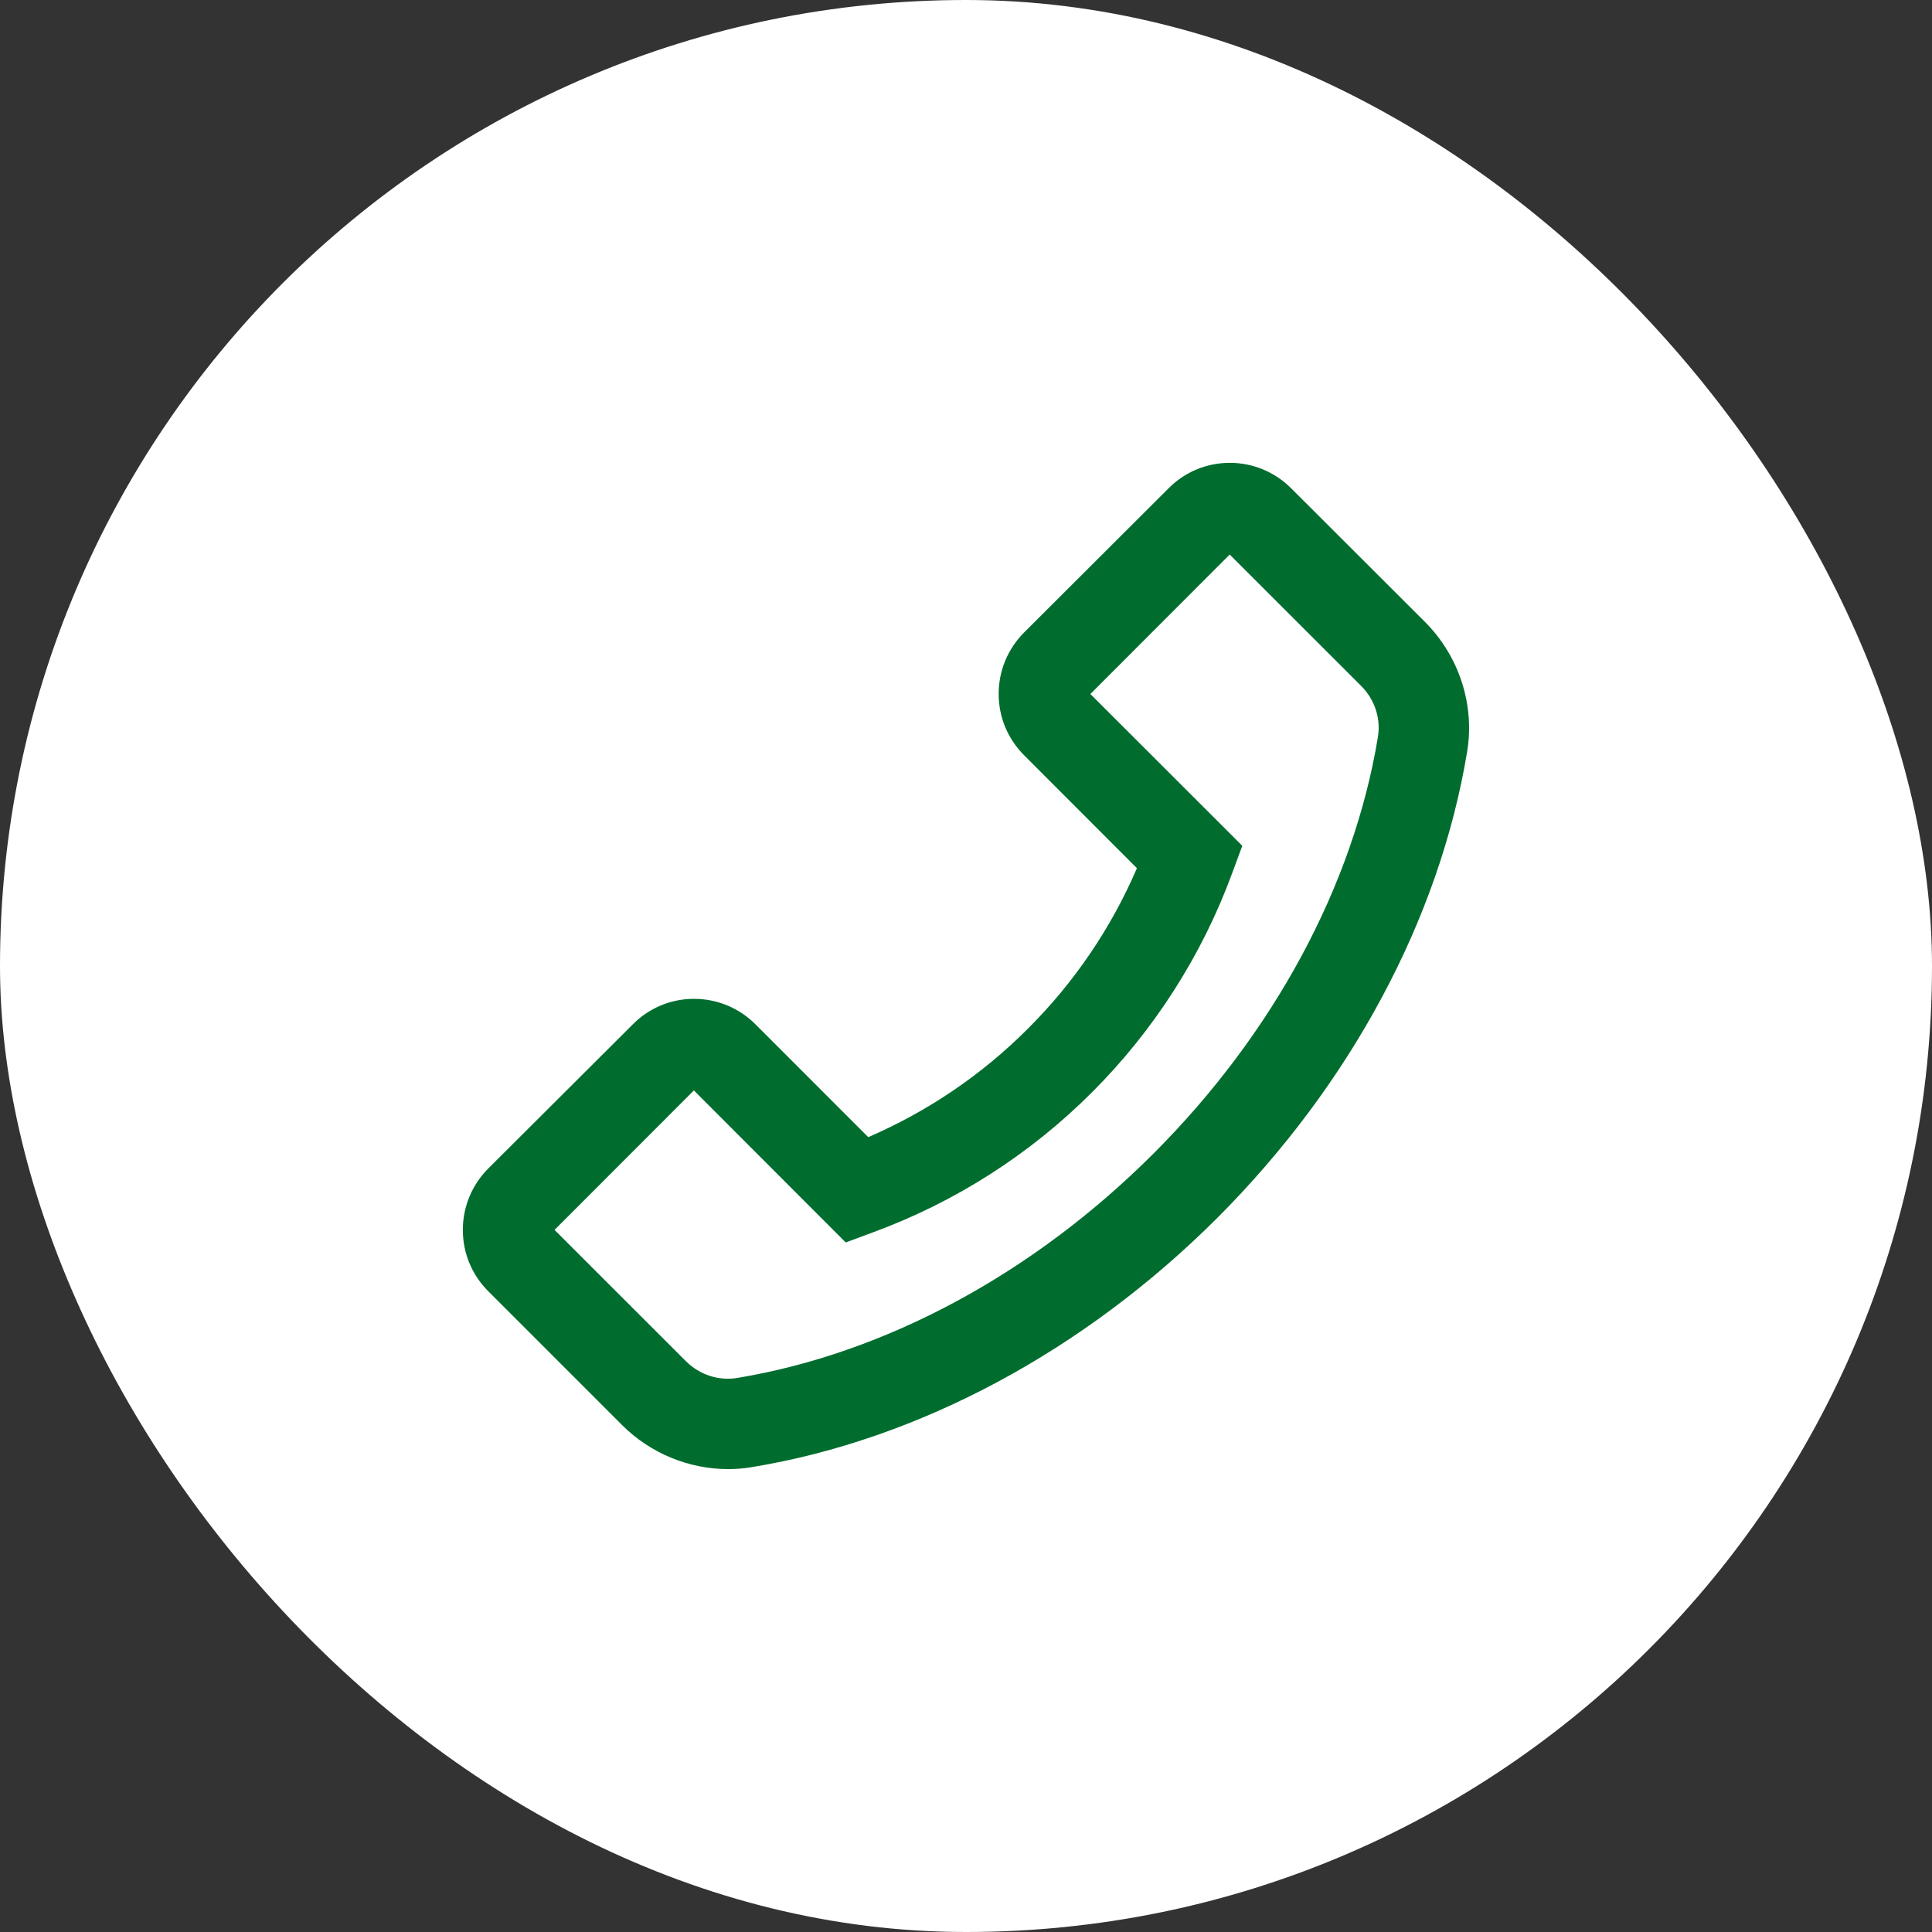
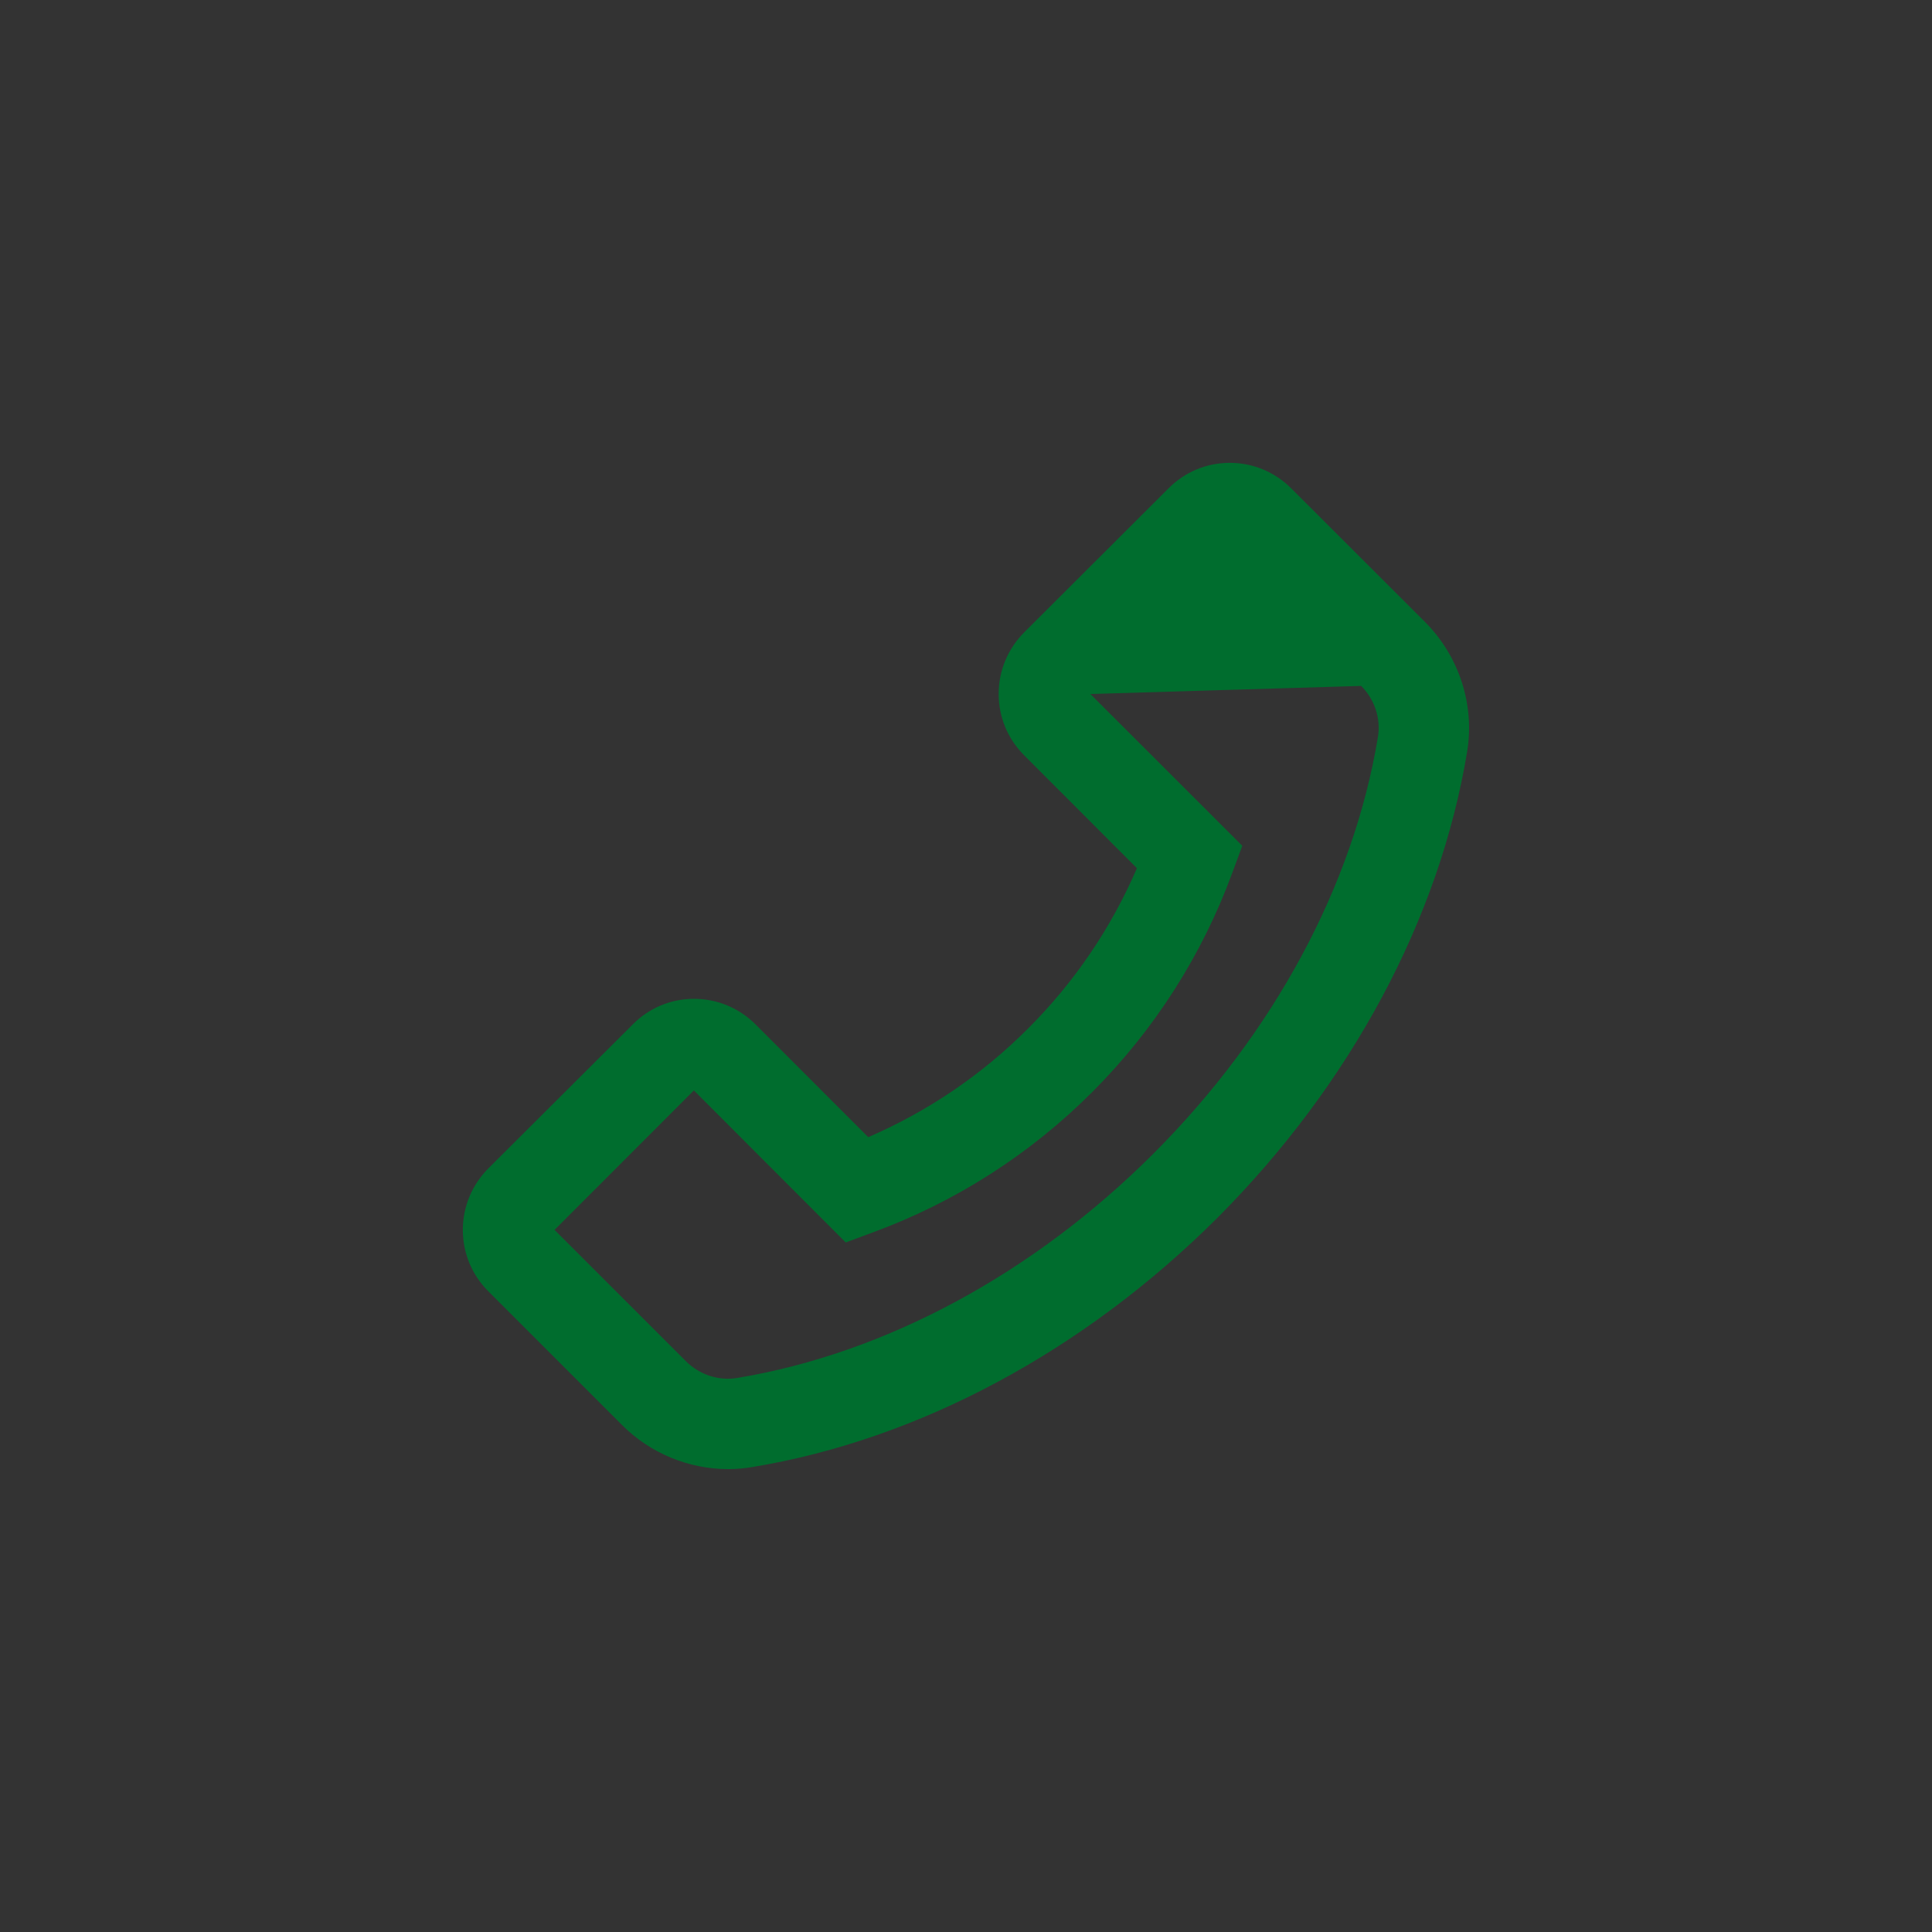
<svg xmlns="http://www.w3.org/2000/svg" width="32" height="32" viewBox="0 0 32 32" fill="none">
  <rect x="0" y="0" width="32" height="32" fill="#333333" stroke="none" />
-   <rect width="32" height="32" rx="16" fill="white" />
-   <path d="M23.606 10.305L21.387 8.089C21.116 7.818 20.754 7.666 20.37 7.666C19.987 7.666 19.624 7.816 19.354 8.089L16.964 10.474C16.693 10.745 16.541 11.109 16.541 11.493C16.541 11.878 16.691 12.238 16.964 12.511L18.831 14.38C18.405 15.37 17.794 16.271 17.031 17.032C16.266 17.8 15.372 18.406 14.381 18.835L12.514 16.967C12.243 16.696 11.881 16.544 11.497 16.544C11.308 16.543 11.121 16.58 10.946 16.653C10.772 16.726 10.613 16.832 10.481 16.967L8.089 19.352C7.818 19.623 7.666 19.987 7.666 20.371C7.666 20.756 7.816 21.116 8.089 21.389L10.306 23.606C10.768 24.068 11.406 24.333 12.06 24.333C12.195 24.333 12.326 24.322 12.46 24.299C15.218 23.845 17.956 22.377 20.166 20.169C22.374 17.956 23.841 15.219 24.299 12.459C24.431 11.676 24.168 10.87 23.606 10.305ZM22.822 12.211C22.416 14.667 21.095 17.117 19.106 19.106C17.116 21.096 14.668 22.416 12.212 22.823C11.903 22.875 11.587 22.77 11.362 22.547L9.185 20.371L11.493 18.061L13.989 20.56L14.008 20.579L14.458 20.412C15.822 19.911 17.061 19.119 18.089 18.09C19.117 17.062 19.909 15.823 20.41 14.459L20.576 14.009L18.06 11.495L20.368 9.185L22.545 11.361C22.77 11.586 22.874 11.903 22.822 12.211Z" fill="#006D2E" />
+   <path d="M23.606 10.305L21.387 8.089C21.116 7.818 20.754 7.666 20.37 7.666C19.987 7.666 19.624 7.816 19.354 8.089L16.964 10.474C16.693 10.745 16.541 11.109 16.541 11.493C16.541 11.878 16.691 12.238 16.964 12.511L18.831 14.38C18.405 15.37 17.794 16.271 17.031 17.032C16.266 17.8 15.372 18.406 14.381 18.835L12.514 16.967C12.243 16.696 11.881 16.544 11.497 16.544C11.308 16.543 11.121 16.58 10.946 16.653C10.772 16.726 10.613 16.832 10.481 16.967L8.089 19.352C7.818 19.623 7.666 19.987 7.666 20.371C7.666 20.756 7.816 21.116 8.089 21.389L10.306 23.606C10.768 24.068 11.406 24.333 12.06 24.333C12.195 24.333 12.326 24.322 12.46 24.299C15.218 23.845 17.956 22.377 20.166 20.169C22.374 17.956 23.841 15.219 24.299 12.459C24.431 11.676 24.168 10.87 23.606 10.305ZM22.822 12.211C22.416 14.667 21.095 17.117 19.106 19.106C17.116 21.096 14.668 22.416 12.212 22.823C11.903 22.875 11.587 22.77 11.362 22.547L9.185 20.371L11.493 18.061L13.989 20.56L14.008 20.579L14.458 20.412C15.822 19.911 17.061 19.119 18.089 18.09C19.117 17.062 19.909 15.823 20.41 14.459L20.576 14.009L18.06 11.495L22.545 11.361C22.77 11.586 22.874 11.903 22.822 12.211Z" fill="#006D2E" />
</svg>